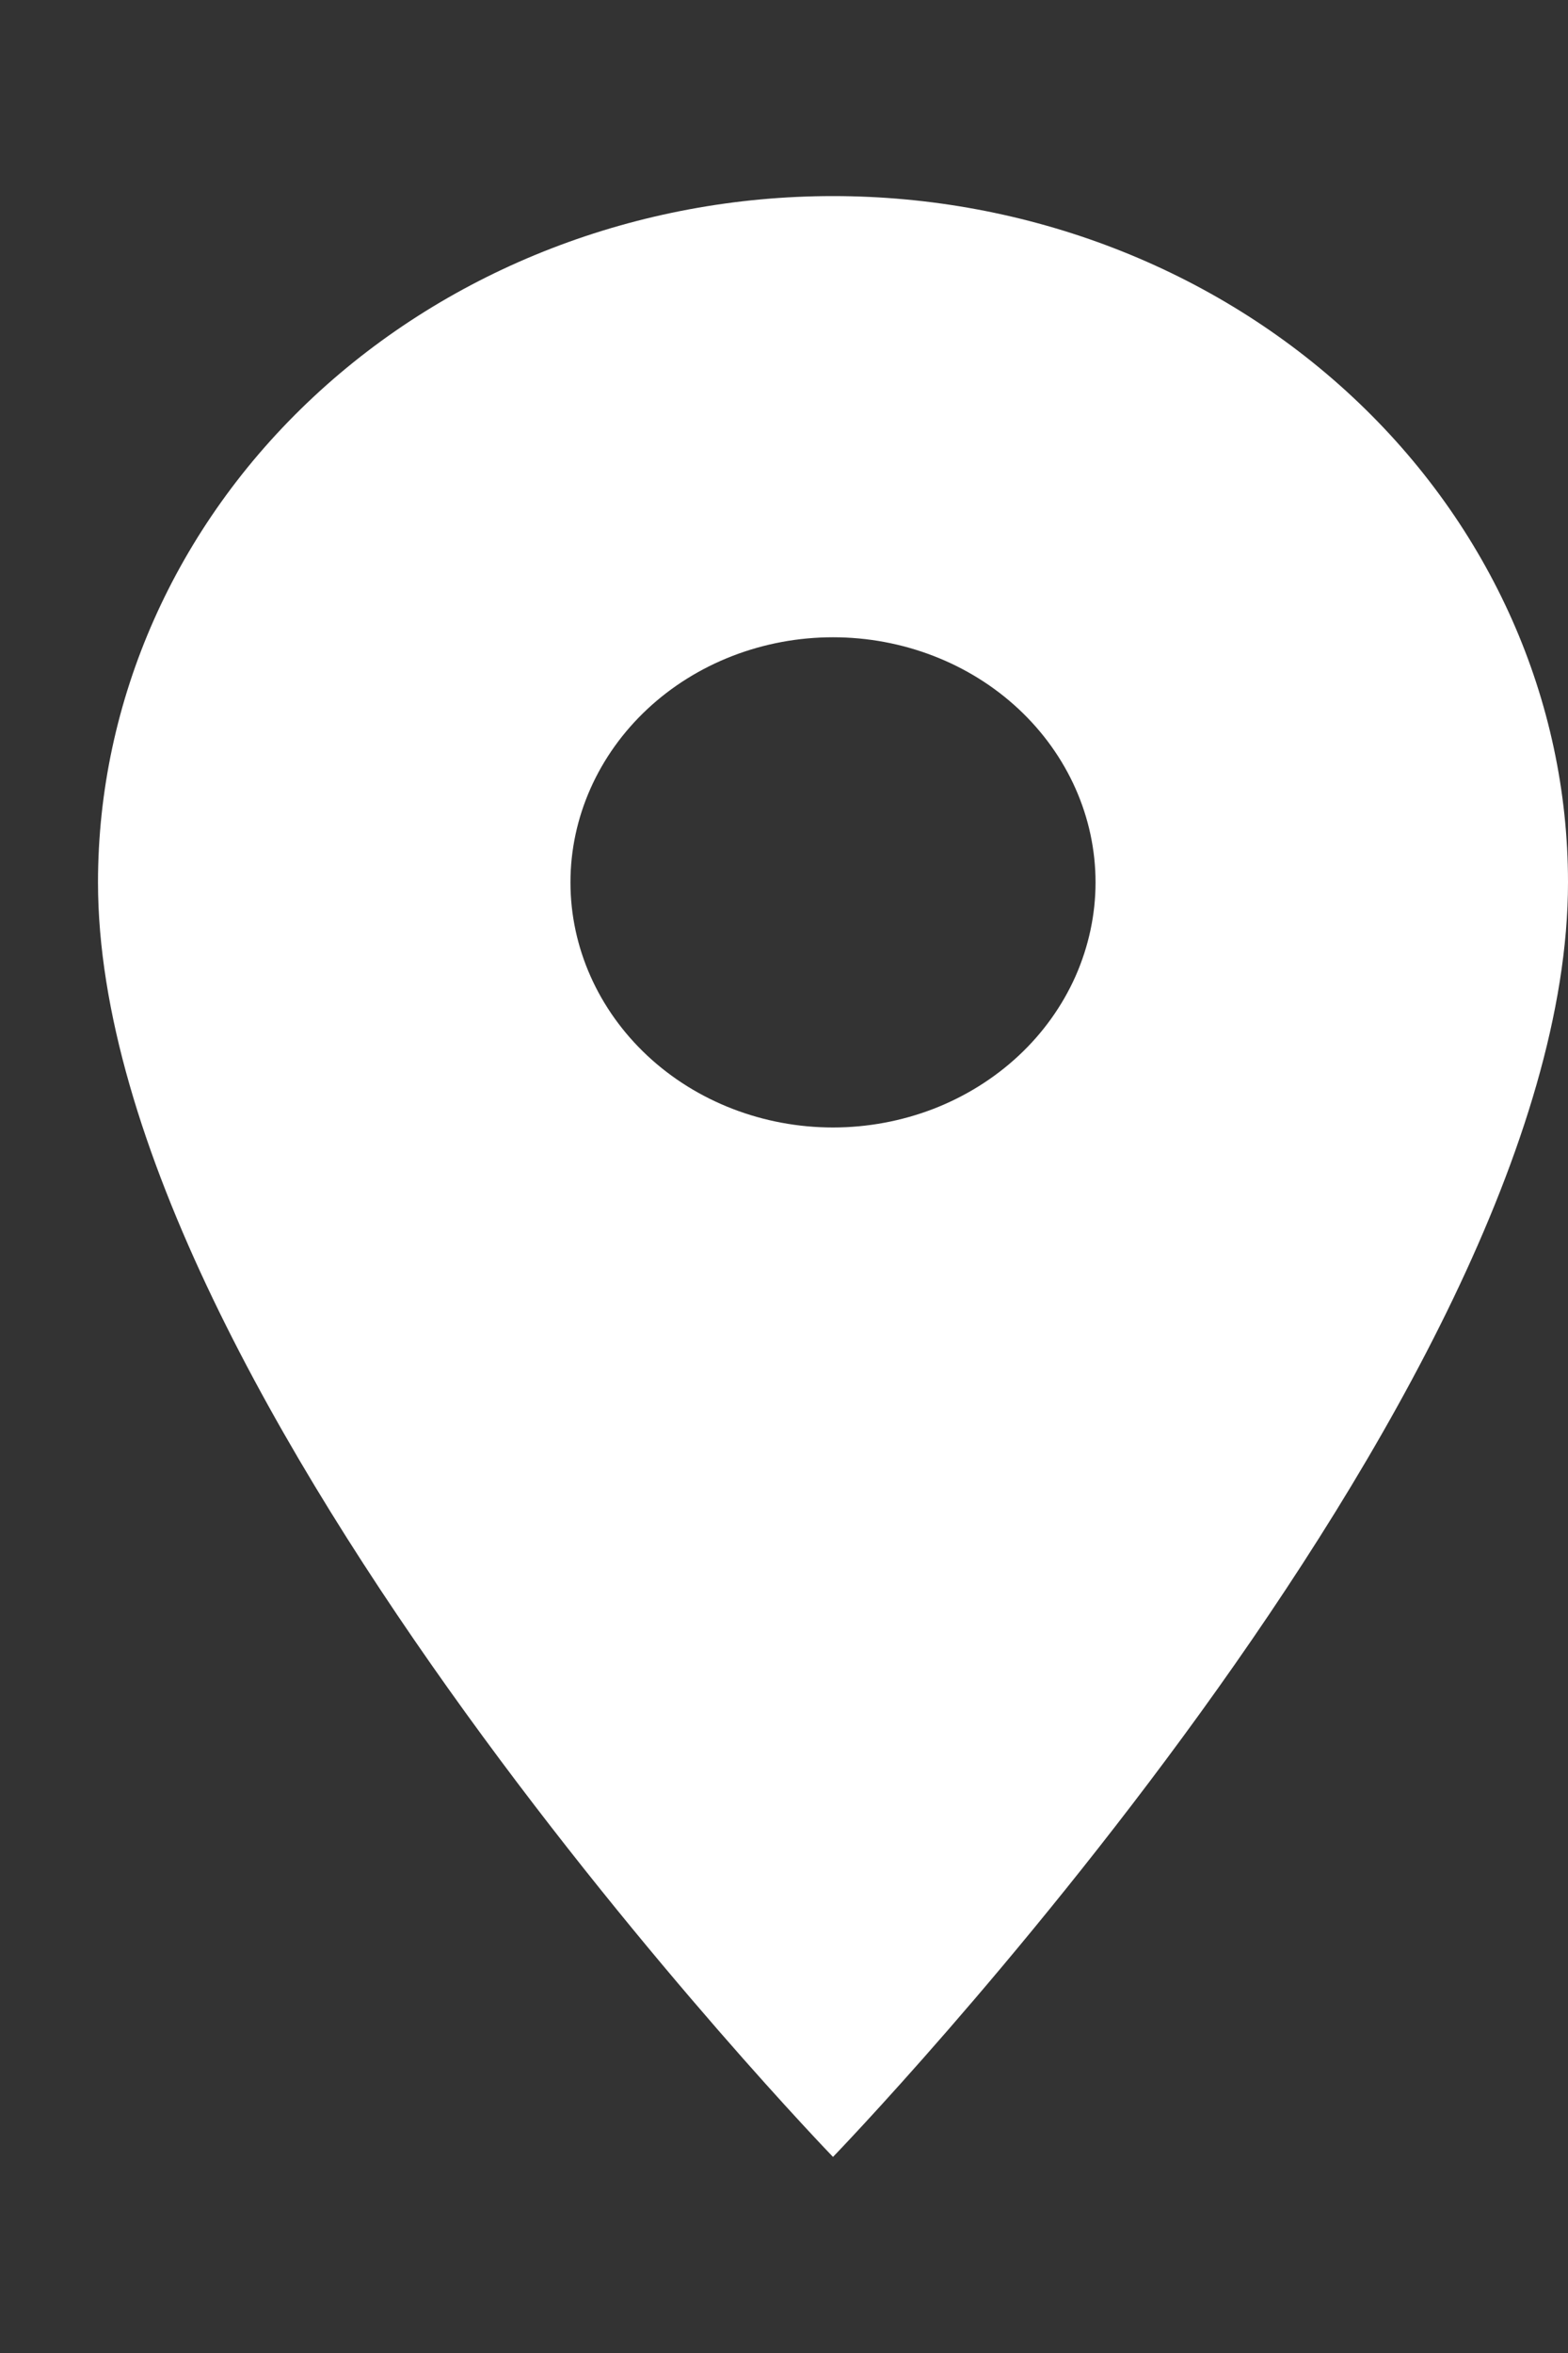
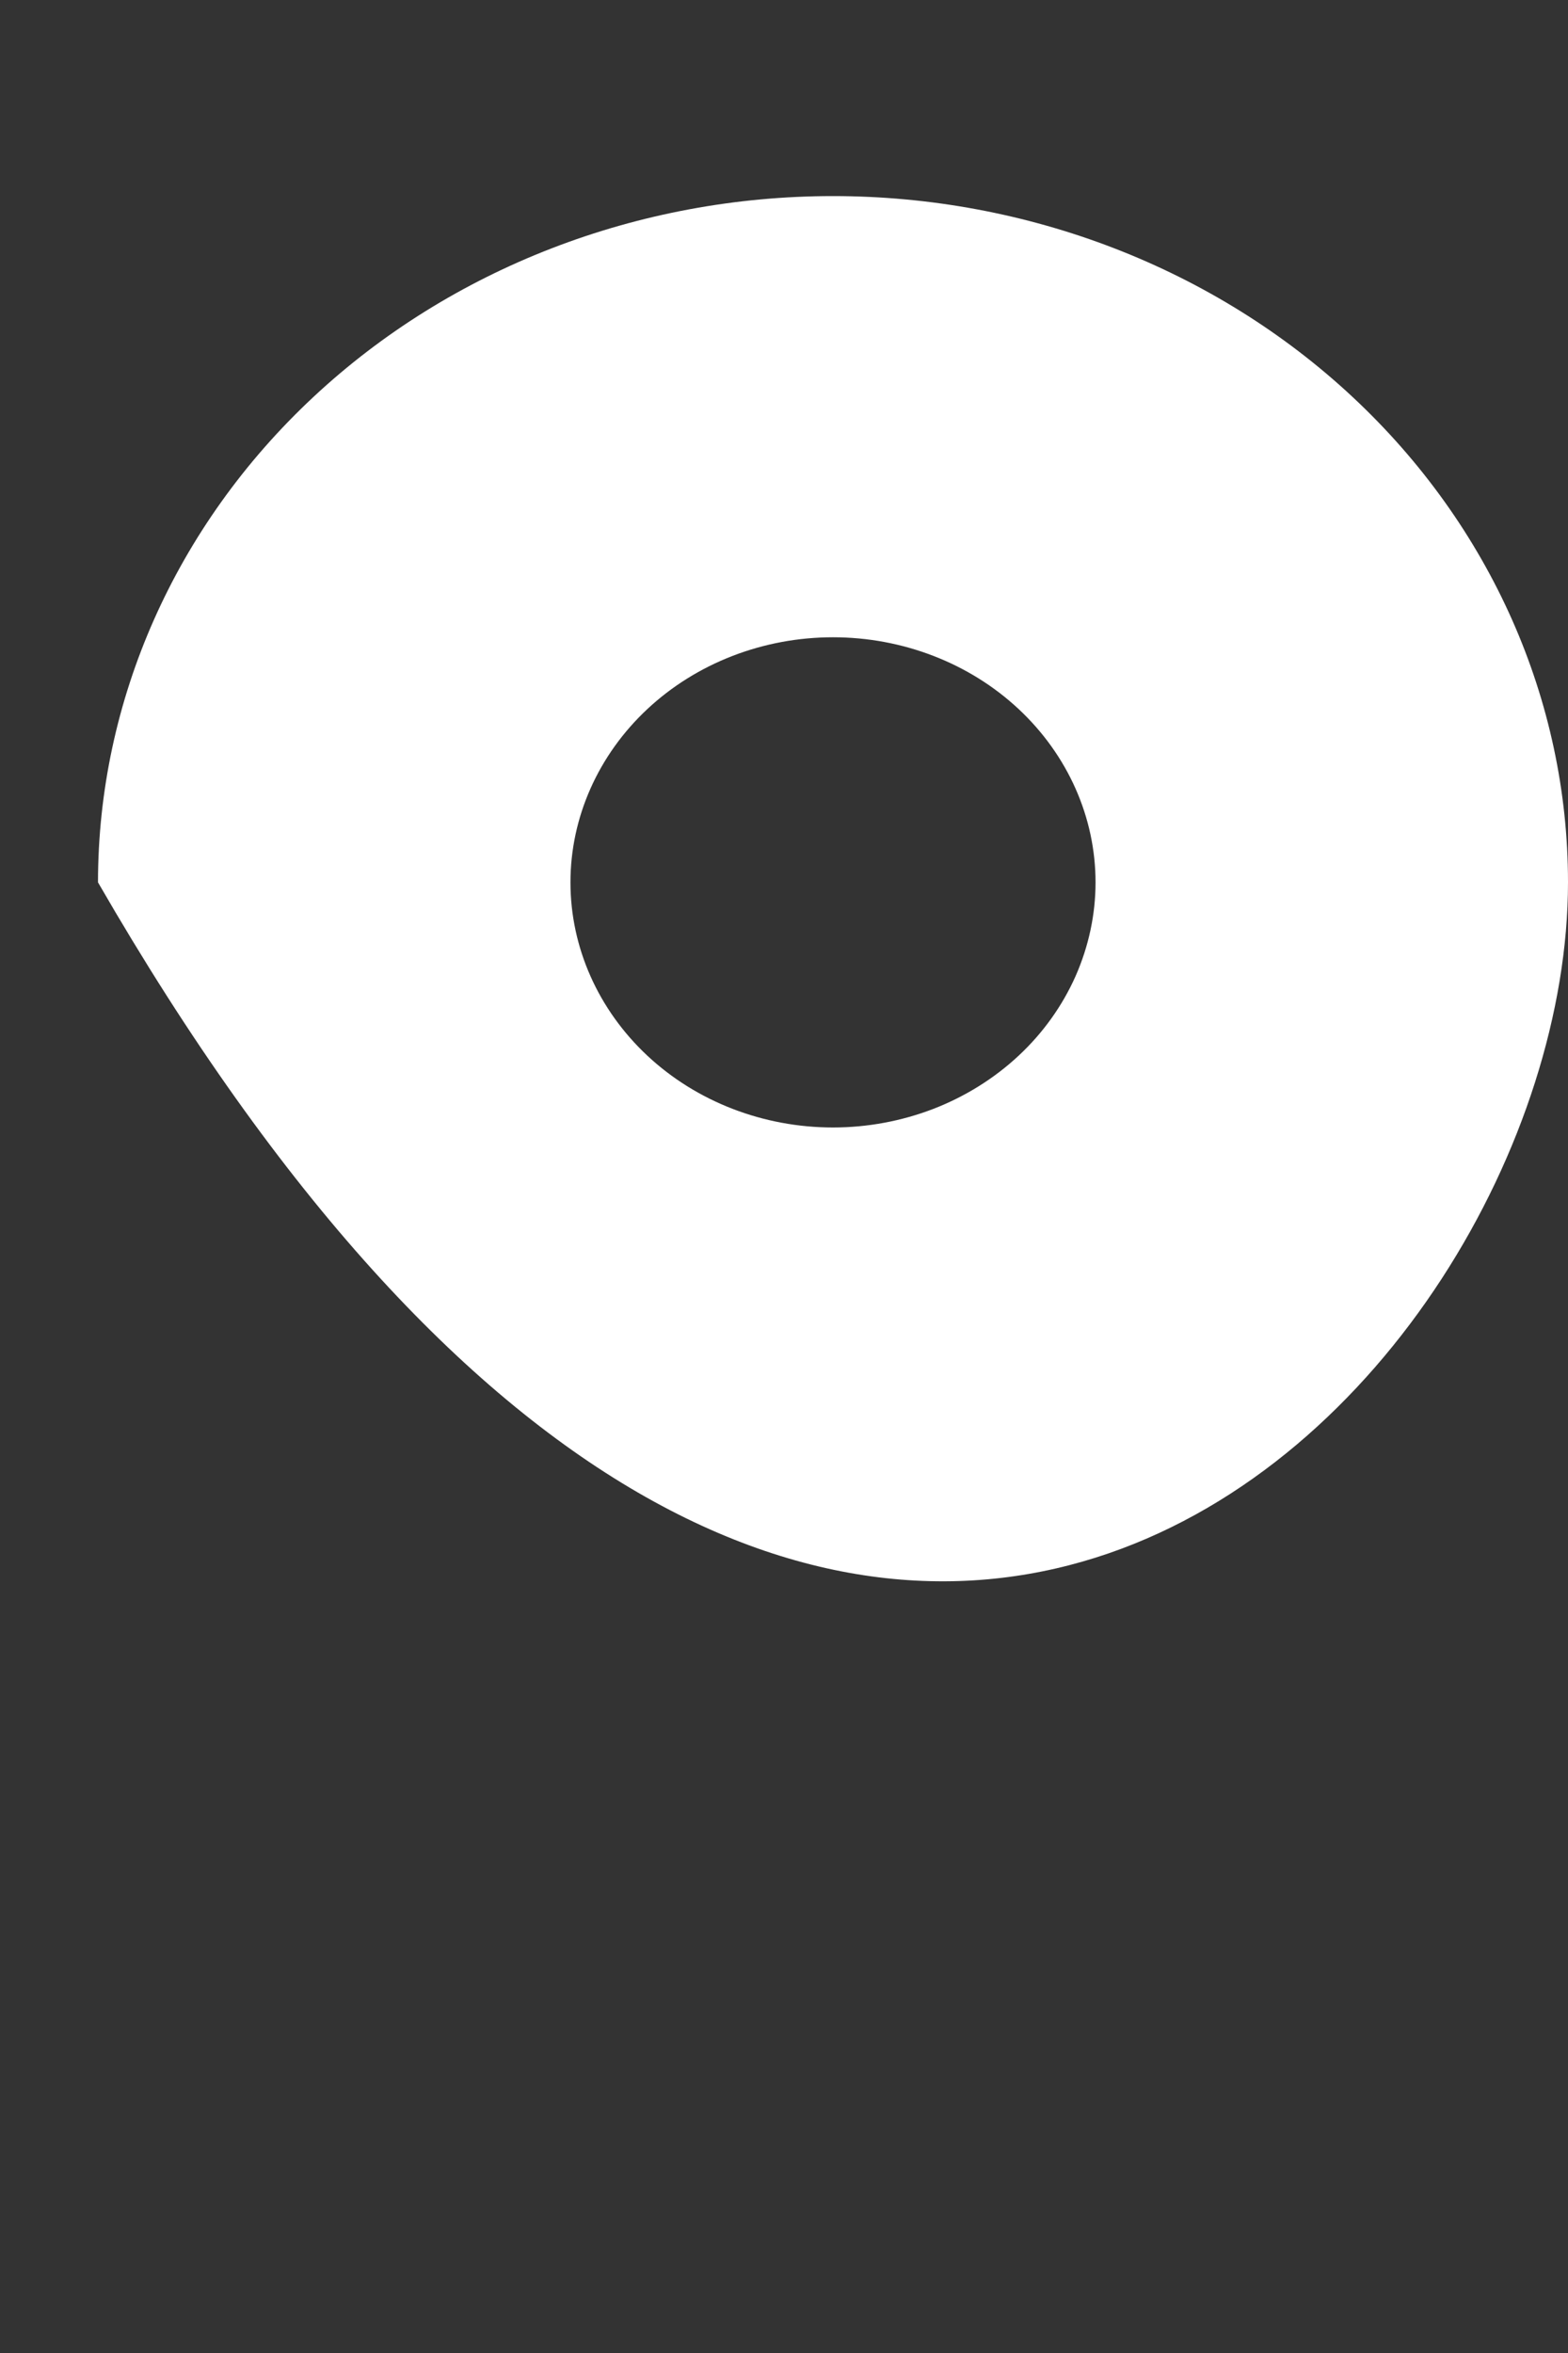
<svg xmlns="http://www.w3.org/2000/svg" width="16" height="24" viewBox="0 0 16 24" fill="none">
  <rect x="0" y="0" width="16" height="24" fill="#333333" stroke="none" />
-   <path d="M8.5 11.5C7.79 11.5 7.108 11.237 6.606 10.768C6.104 10.299 5.821 9.663 5.821 9C5.821 8.337 6.104 7.701 6.606 7.232C7.108 6.763 7.79 6.5 8.5 6.5C9.21 6.5 9.892 6.763 10.394 7.232C10.896 7.701 11.179 8.337 11.179 9C11.179 9.328 11.109 9.653 10.975 9.957C10.84 10.26 10.643 10.536 10.394 10.768C10.145 11 9.85 11.184 9.525 11.31C9.2 11.435 8.852 11.5 8.5 11.5ZM8.5 2C6.511 2 4.603 2.737 3.197 4.05C1.79 5.363 1 7.143 1 9C1 14.25 8.5 22 8.5 22C8.5 22 16 14.25 16 9C16 7.143 15.21 5.363 13.803 4.05C12.397 2.737 10.489 2 8.5 2Z" fill="white" />
+   <path d="M8.5 11.5C7.79 11.5 7.108 11.237 6.606 10.768C6.104 10.299 5.821 9.663 5.821 9C5.821 8.337 6.104 7.701 6.606 7.232C7.108 6.763 7.79 6.5 8.5 6.5C9.21 6.5 9.892 6.763 10.394 7.232C10.896 7.701 11.179 8.337 11.179 9C11.179 9.328 11.109 9.653 10.975 9.957C10.84 10.26 10.643 10.536 10.394 10.768C10.145 11 9.85 11.184 9.525 11.31C9.2 11.435 8.852 11.5 8.5 11.5ZM8.5 2C6.511 2 4.603 2.737 3.197 4.05C1.79 5.363 1 7.143 1 9C8.5 22 16 14.25 16 9C16 7.143 15.21 5.363 13.803 4.05C12.397 2.737 10.489 2 8.5 2Z" fill="white" />
</svg>